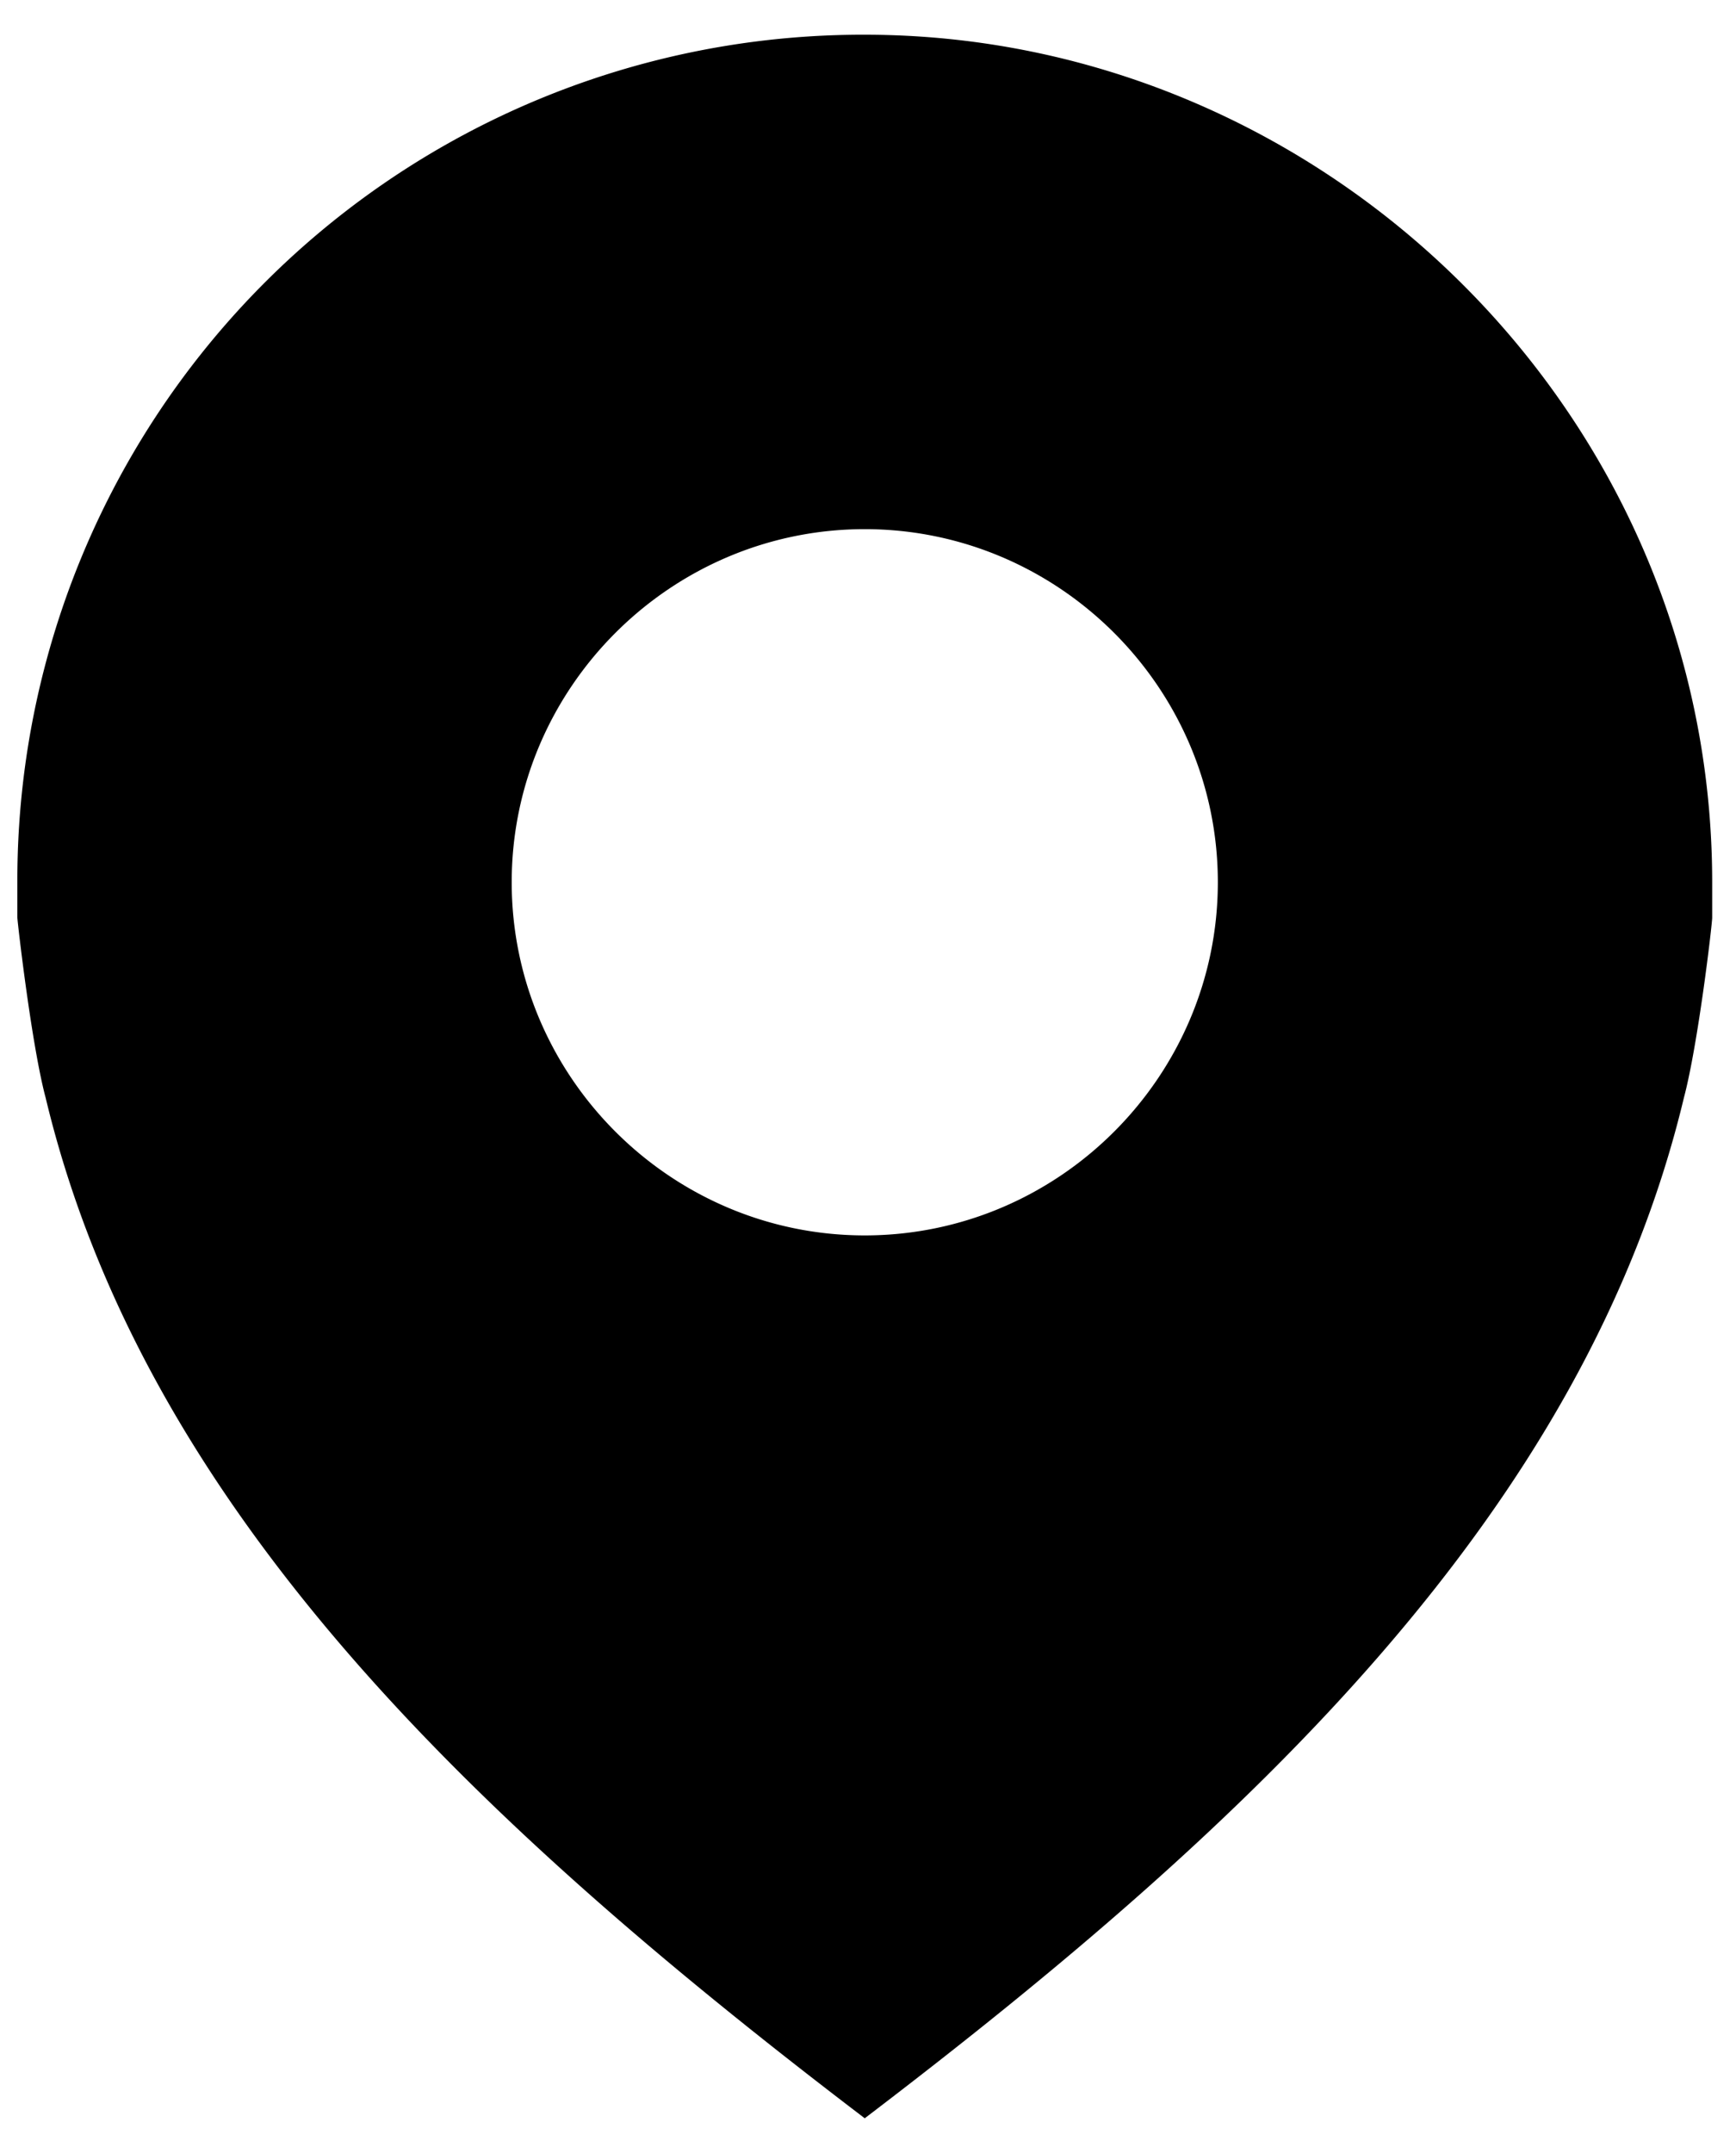
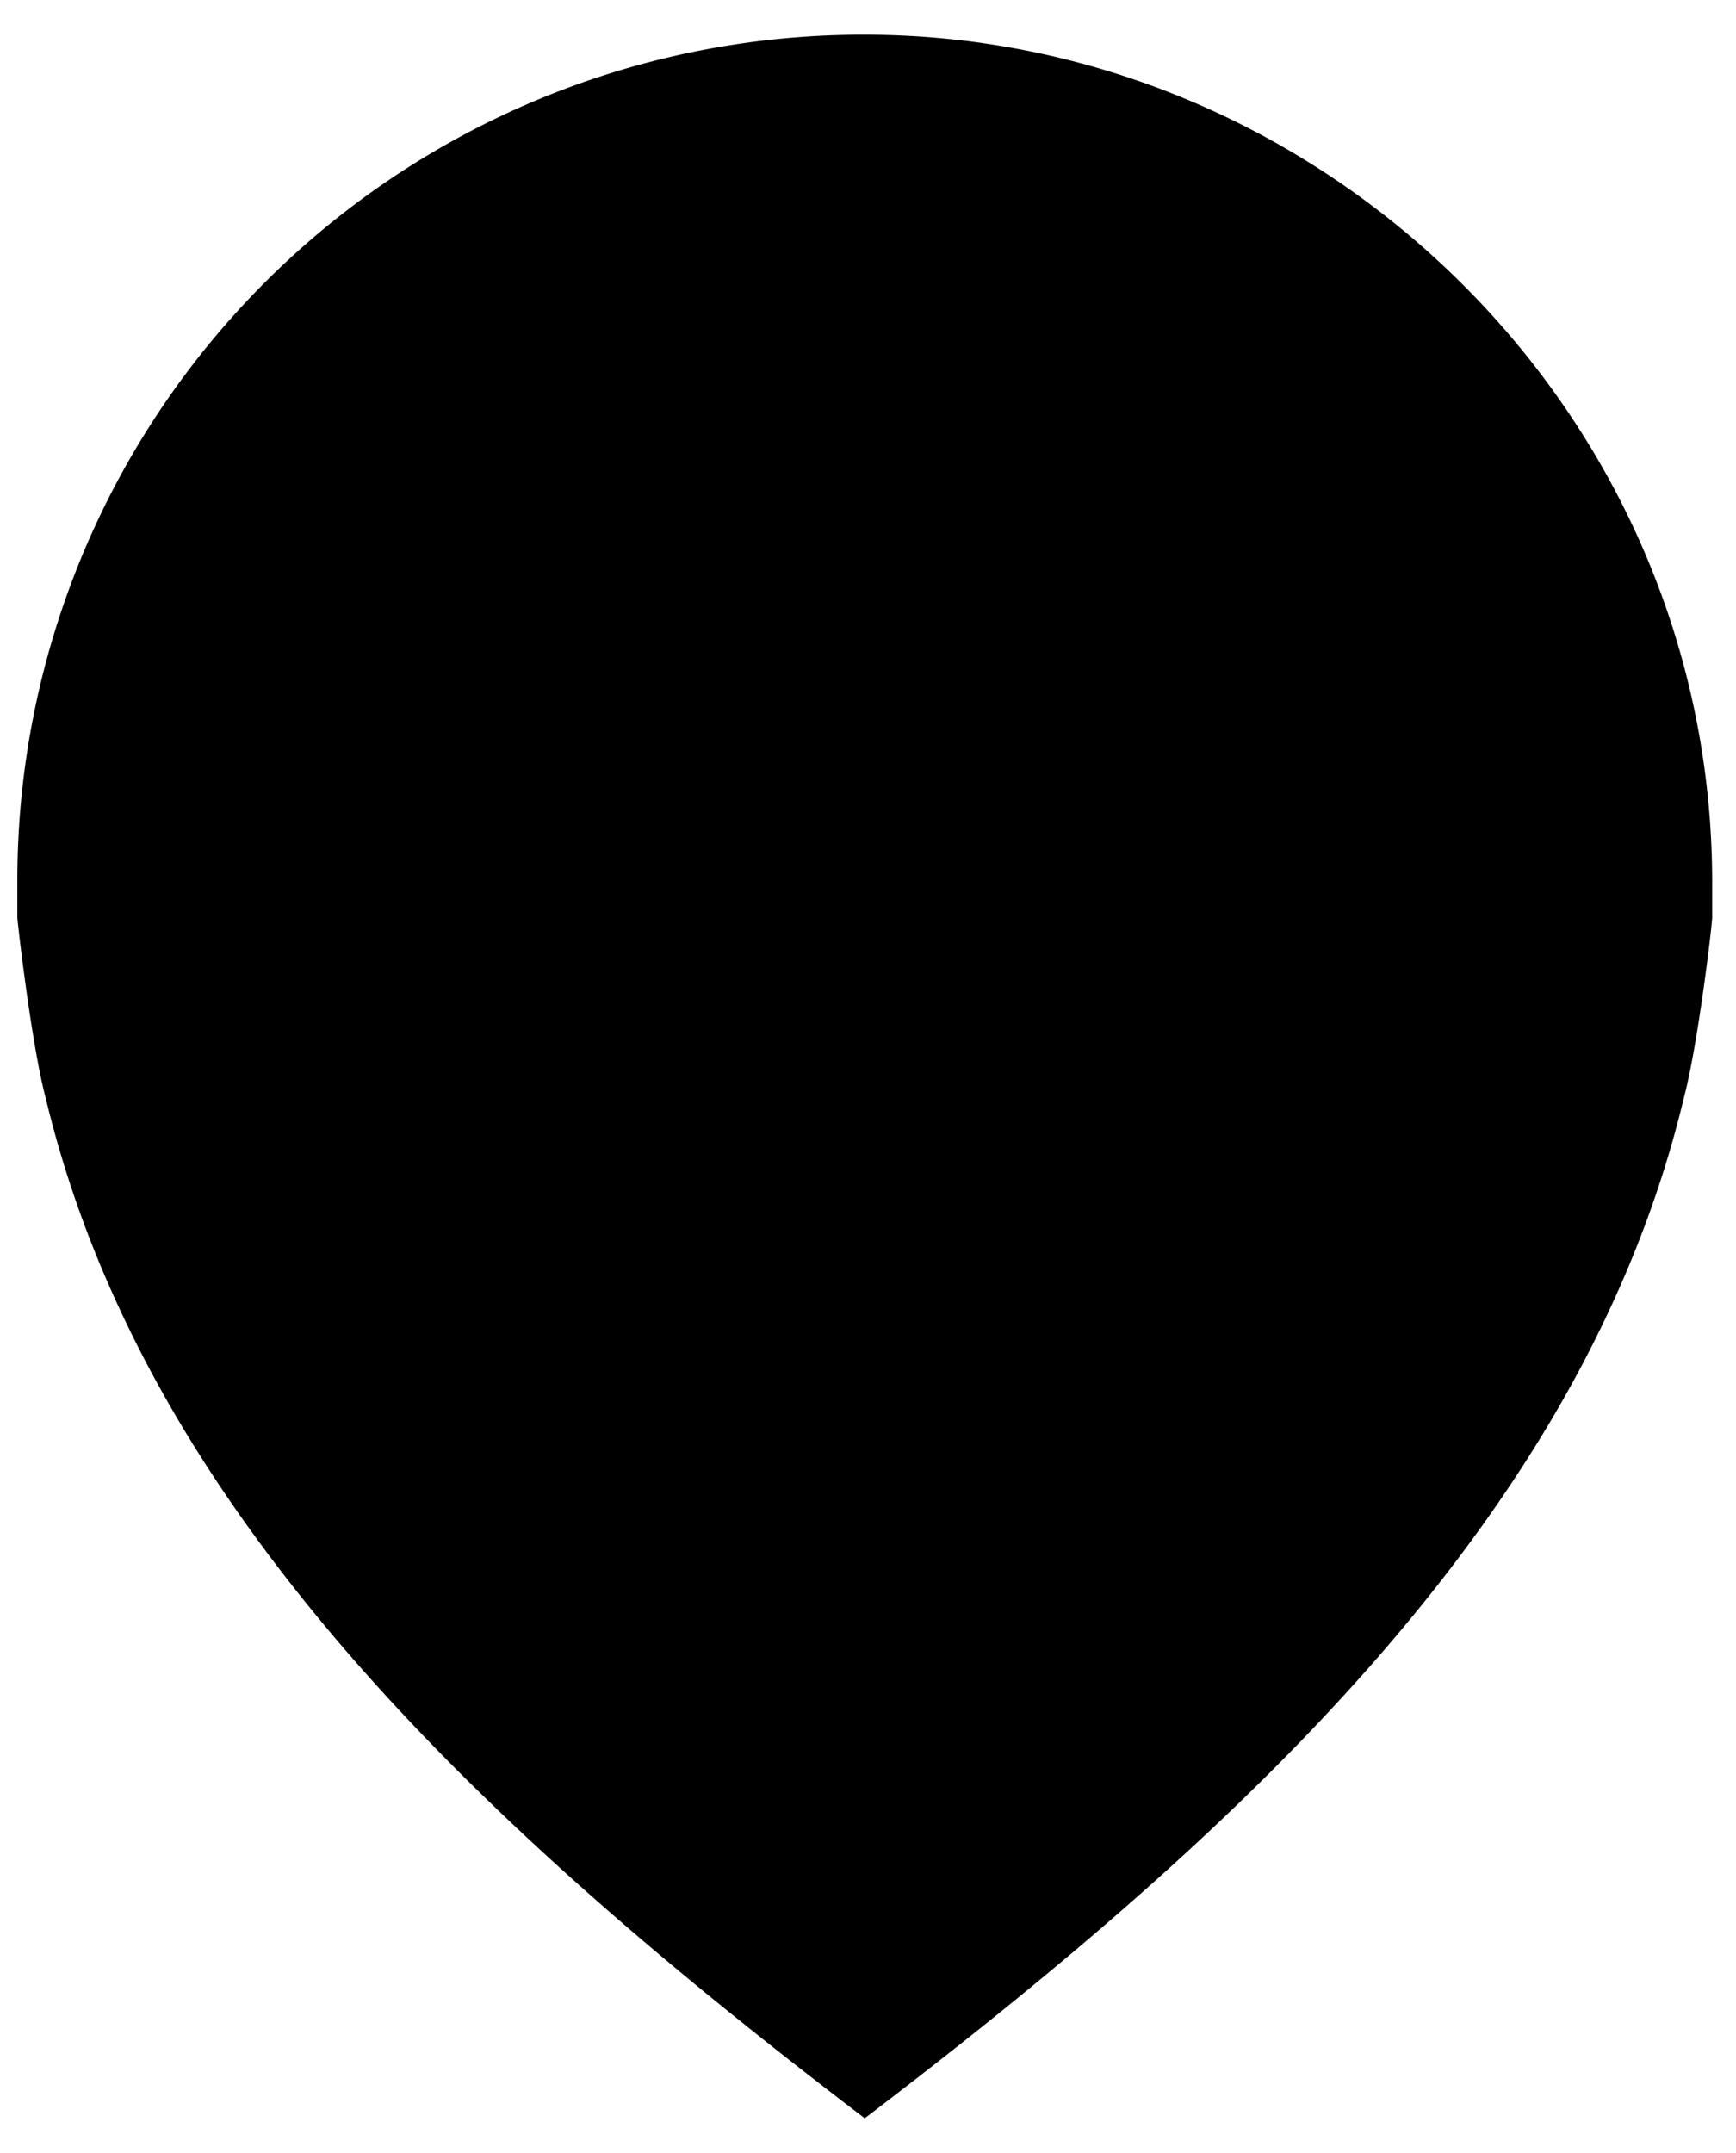
<svg xmlns="http://www.w3.org/2000/svg" width="25" height="31" viewBox="0 0 25 31">
  <g>
    <g>
-       <path d="M12.453 17.788c-2.796 0-5.084-2.288-5.084-5.085 0-2.796 2.288-5.084 5.084-5.084 2.797 0 5.085 2.288 5.085 5.084 0 2.797-2.288 5.085-5.085 5.085zm12.204-5.085C24.657 5.94 19.063.5 12.453.5A12.174 12.174 0 0 0 .25 12.703v.509c0 .05.203 1.83.407 2.593C2.08 21.755 6.91 26.279 12.453 30.5c5.543-4.22 10.373-8.746 11.797-14.695.203-.763.407-2.492.407-2.593z" />
+       <path d="M12.453 17.788zm12.204-5.085C24.657 5.94 19.063.5 12.453.5A12.174 12.174 0 0 0 .25 12.703v.509c0 .05.203 1.83.407 2.593C2.08 21.755 6.91 26.279 12.453 30.5c5.543-4.22 10.373-8.746 11.797-14.695.203-.763.407-2.492.407-2.593z" />
    </g>
  </g>
</svg>